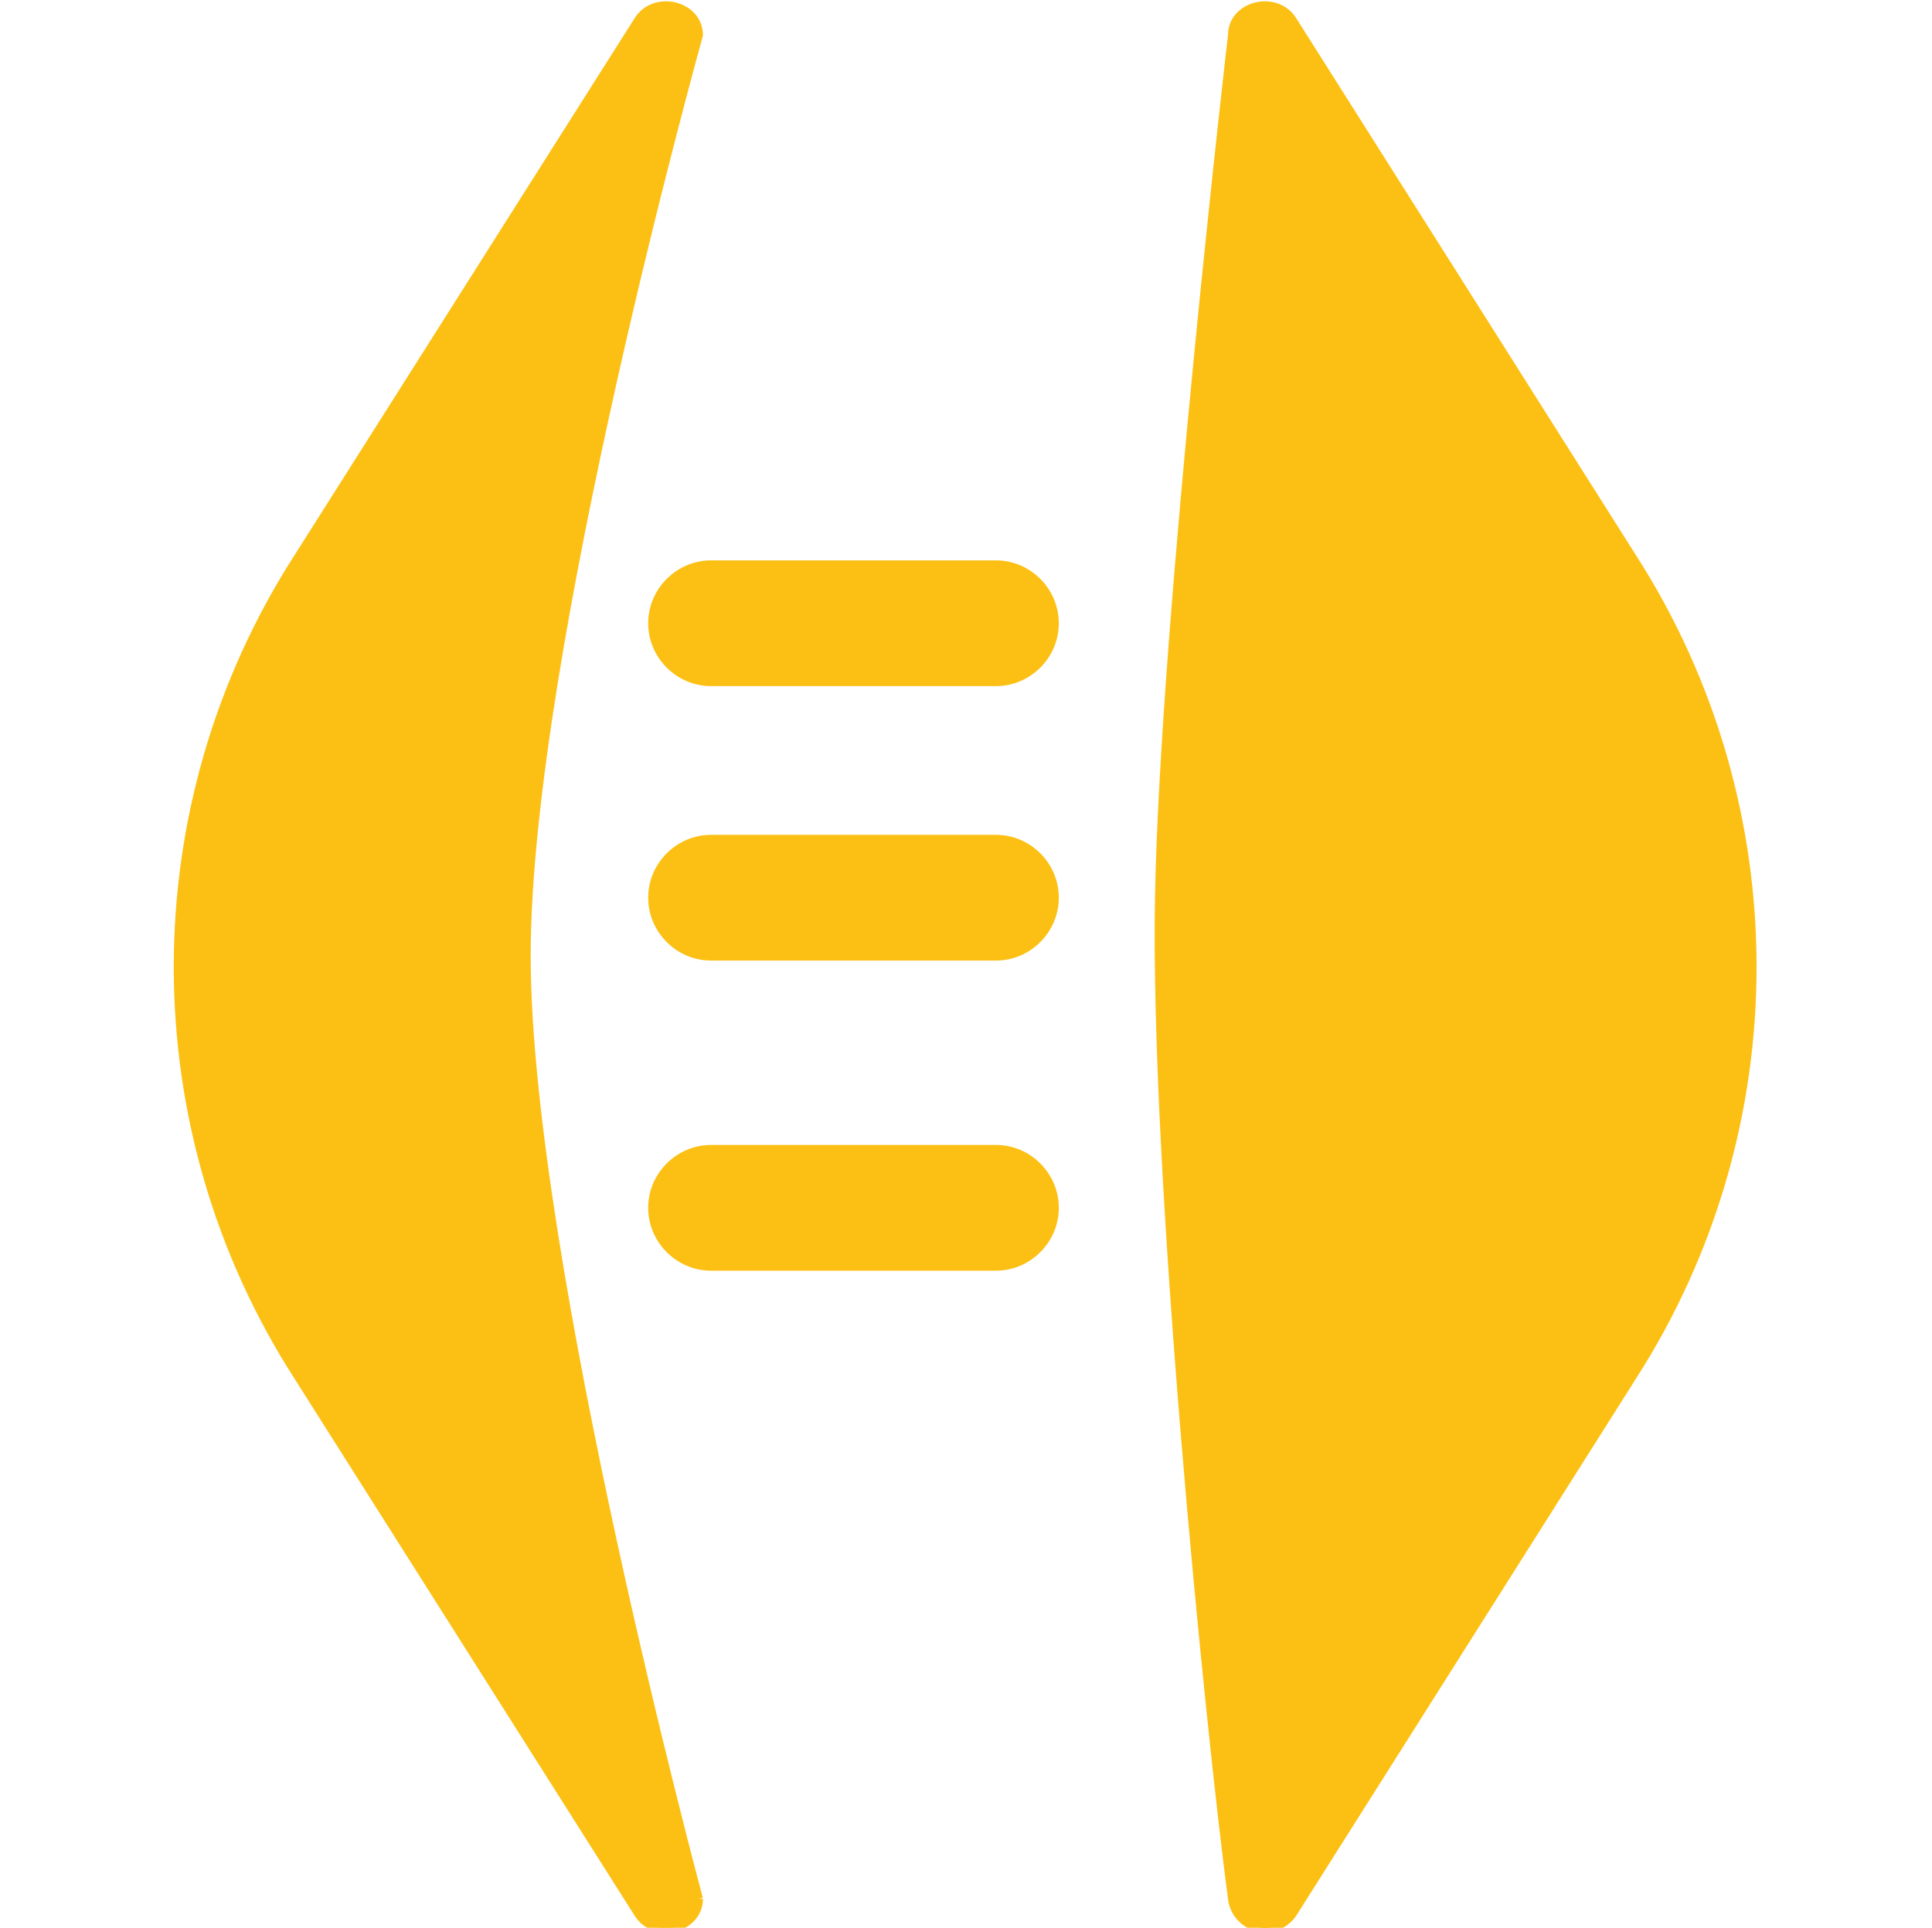
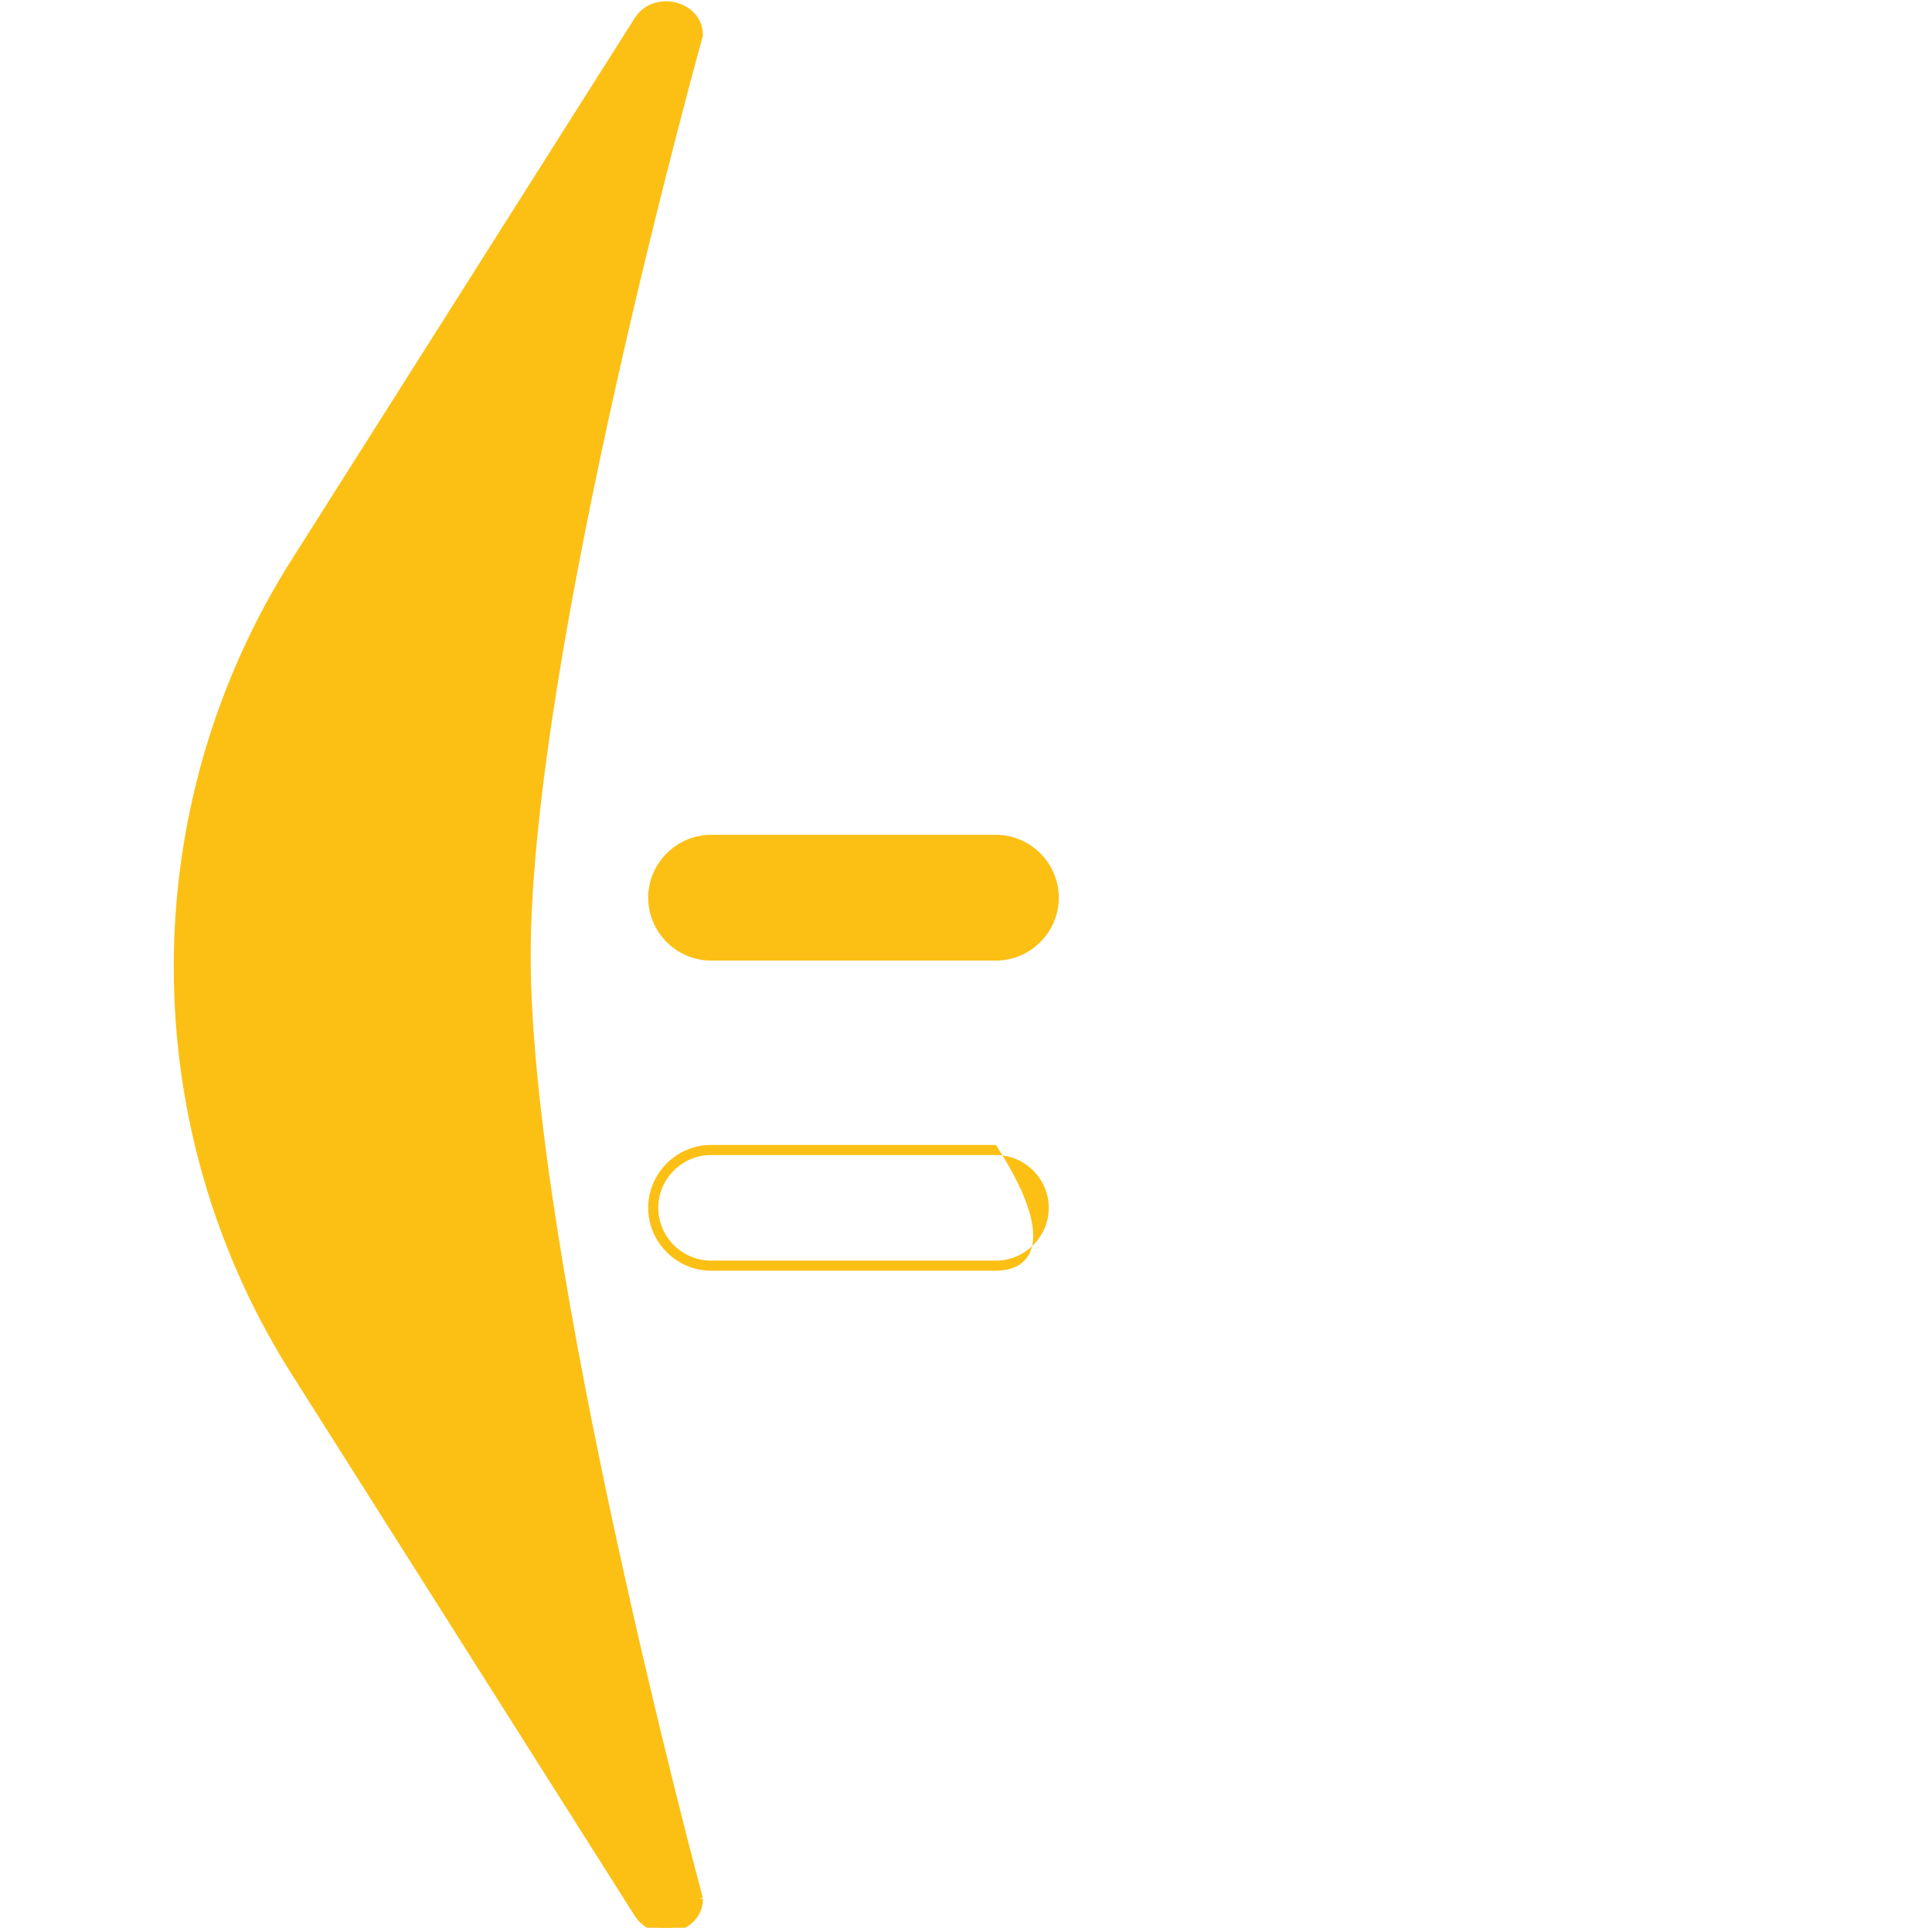
<svg xmlns="http://www.w3.org/2000/svg" xmlns:ns1="http://www.serif.com/" width="100%" height="100%" viewBox="0 0 468 467" version="1.1" xml:space="preserve" style="fill-rule:evenodd;clip-rule:evenodd;stroke-linejoin:round;stroke-miterlimit:2;">
  <g transform="matrix(1,0,0,1,-2207,-6638)">
    <g id="Ai---Consumer-Tech-icon" ns1:id="Ai &amp; Consumer Tech icon" transform="matrix(1,0,0,1,251.111,6638)">
      <rect x="1956" y="0" width="467" height="467" style="fill:none;" />
      <clipPath id="_clip1">
        <rect x="1956" y="0" width="467" height="467" />
      </clipPath>
      <g clip-path="url(#_clip1)">
        <g transform="matrix(0.779,0,0,0.779,395.482,-714.632)">
          <g transform="matrix(5.245,0,0,5.245,1639.98,682.923)">
-             <path d="M111.389,112.881L128.279,112.881C130.138,112.913 131.649,114.451 131.649,116.31C131.649,118.168 130.138,119.706 128.279,119.738L111.389,119.738C111.369,119.738 111.35,119.739 111.33,119.739C109.449,119.739 107.901,118.191 107.901,116.31C107.901,114.428 109.449,112.881 111.33,112.881C111.35,112.881 111.369,112.881 111.389,112.881" style="fill:rgb(252,192,20);fill-rule:nonzero;" />
-           </g>
+             </g>
          <g transform="matrix(5.245,0,0,5.245,1640.38,683.327)">
-             <path d="M128.2,119.962L111.31,119.962C109.265,119.962 107.582,118.279 107.582,116.235C107.582,114.19 109.265,112.507 111.31,112.507L128.2,112.507C130.245,112.507 131.927,114.19 131.927,116.235C131.927,118.279 130.245,119.962 128.2,119.962M111.31,113.105C109.593,113.105 108.18,114.518 108.18,116.235C108.18,117.952 109.593,119.365 111.31,119.365L128.2,119.365C129.917,119.365 131.33,117.952 131.33,116.235C131.33,114.518 129.917,113.105 128.2,113.105L111.31,113.105Z" style="fill:rgb(252,192,20);fill-rule:nonzero;" />
+             <path d="M128.2,119.962L111.31,119.962C109.265,119.962 107.582,118.279 107.582,116.235C107.582,114.19 109.265,112.507 111.31,112.507L128.2,112.507C131.927,118.279 130.245,119.962 128.2,119.962M111.31,113.105C109.593,113.105 108.18,114.518 108.18,116.235C108.18,117.952 109.593,119.365 111.31,119.365L128.2,119.365C129.917,119.365 131.33,117.952 131.33,116.235C131.33,114.518 129.917,113.105 128.2,113.105L111.31,113.105Z" style="fill:rgb(252,192,20);fill-rule:nonzero;" />
          </g>
          <g transform="matrix(5.245,0,0,5.245,1639.98,707.558)">
            <path d="M111.389,89.8L128.279,89.8C130.138,89.832 131.649,91.37 131.649,93.229C131.649,95.087 130.138,96.625 128.279,96.657L111.389,96.657C111.369,96.657 111.35,96.658 111.33,96.658C109.449,96.658 107.901,95.11 107.901,93.229C107.901,91.347 109.449,89.8 111.33,89.8C111.35,89.8 111.369,89.8 111.389,89.8" style="fill:rgb(252,192,20);fill-rule:nonzero;" />
          </g>
          <g transform="matrix(5.245,0,0,5.245,1640.38,707.957)">
            <path d="M128.2,96.879L111.31,96.879C109.265,96.879 107.582,95.196 107.582,93.152C107.582,91.107 109.265,89.424 111.31,89.424L128.2,89.424C130.245,89.424 131.927,91.107 131.927,93.152C131.927,95.196 130.245,96.879 128.2,96.879M111.31,90.022C109.593,90.022 108.18,91.435 108.18,93.152C108.18,94.869 109.593,96.282 111.31,96.282L128.2,96.282C129.917,96.282 131.33,94.869 131.33,93.152C131.33,91.435 129.917,90.022 128.2,90.022L111.31,90.022Z" style="fill:rgb(252,192,20);fill-rule:nonzero;" />
          </g>
          <g transform="matrix(5.245,0,0,5.245,1639.98,729.361)">
-             <path d="M111.389,69.37L128.279,69.37C130.138,69.402 131.649,70.94 131.649,72.799C131.649,74.657 130.138,76.195 128.279,76.227L111.389,76.227C111.369,76.227 111.35,76.228 111.33,76.228C109.449,76.228 107.901,74.68 107.901,72.799C107.901,70.917 109.449,69.37 111.33,69.37C111.35,69.37 111.369,69.37 111.389,69.37" style="fill:rgb(252,192,20);fill-rule:nonzero;" />
-           </g>
+             </g>
          <g transform="matrix(5.245,0,0,5.245,1640.38,729.76)">
-             <path d="M128.2,76.45L111.31,76.45C109.265,76.45 107.582,74.767 107.582,72.723C107.582,70.678 109.265,68.995 111.31,68.995L128.2,68.995C130.245,68.995 131.927,70.678 131.927,72.723C131.927,74.767 130.245,76.45 128.2,76.45M111.31,69.593C109.593,69.593 108.18,71.006 108.18,72.723C108.18,74.44 109.593,75.853 111.31,75.853L128.2,75.853C129.917,75.853 131.33,74.44 131.33,72.723C131.33,71.006 129.917,69.593 128.2,69.593L111.31,69.593Z" style="fill:rgb(252,192,20);fill-rule:nonzero;" />
-           </g>
+             </g>
          <g transform="matrix(5.245,0,0,5.245,1698.95,773.827)">
            <path d="M99.407,139.946C99.407,141.733 96.807,142.367 95.831,140.82L75.667,108.981C66.168,94.217 66.168,75.18 75.667,60.416L95.83,28.577C96.811,27.029 99.406,27.663 99.406,29.451C99.406,29.451 89.194,66.017 89.194,84.03C89.194,102.043 99.406,139.946 99.406,139.946" style="fill:rgb(252,192,20);fill-rule:nonzero;stroke:rgb(252,192,20);stroke-width:0.51px;" />
          </g>
          <g transform="matrix(5.245,0,0,5.245,1598.7,773.827)">
-             <path d="M150.158,139.946C150.274,140.929 151.117,141.678 152.107,141.678C152.756,141.678 153.365,141.356 153.73,140.82L173.87,108.981C183.358,94.214 183.358,75.183 173.87,60.416L153.73,28.577C152.75,27.029 150.158,27.663 150.158,29.451C150.158,29.451 146.147,64.051 145.832,80.459C145.517,96.867 148.805,129.748 150.158,139.946" style="fill:rgb(252,192,20);fill-rule:nonzero;stroke:rgb(252,192,20);stroke-width:0.51px;stroke-linecap:round;" />
-           </g>
+             </g>
        </g>
      </g>
    </g>
  </g>
</svg>